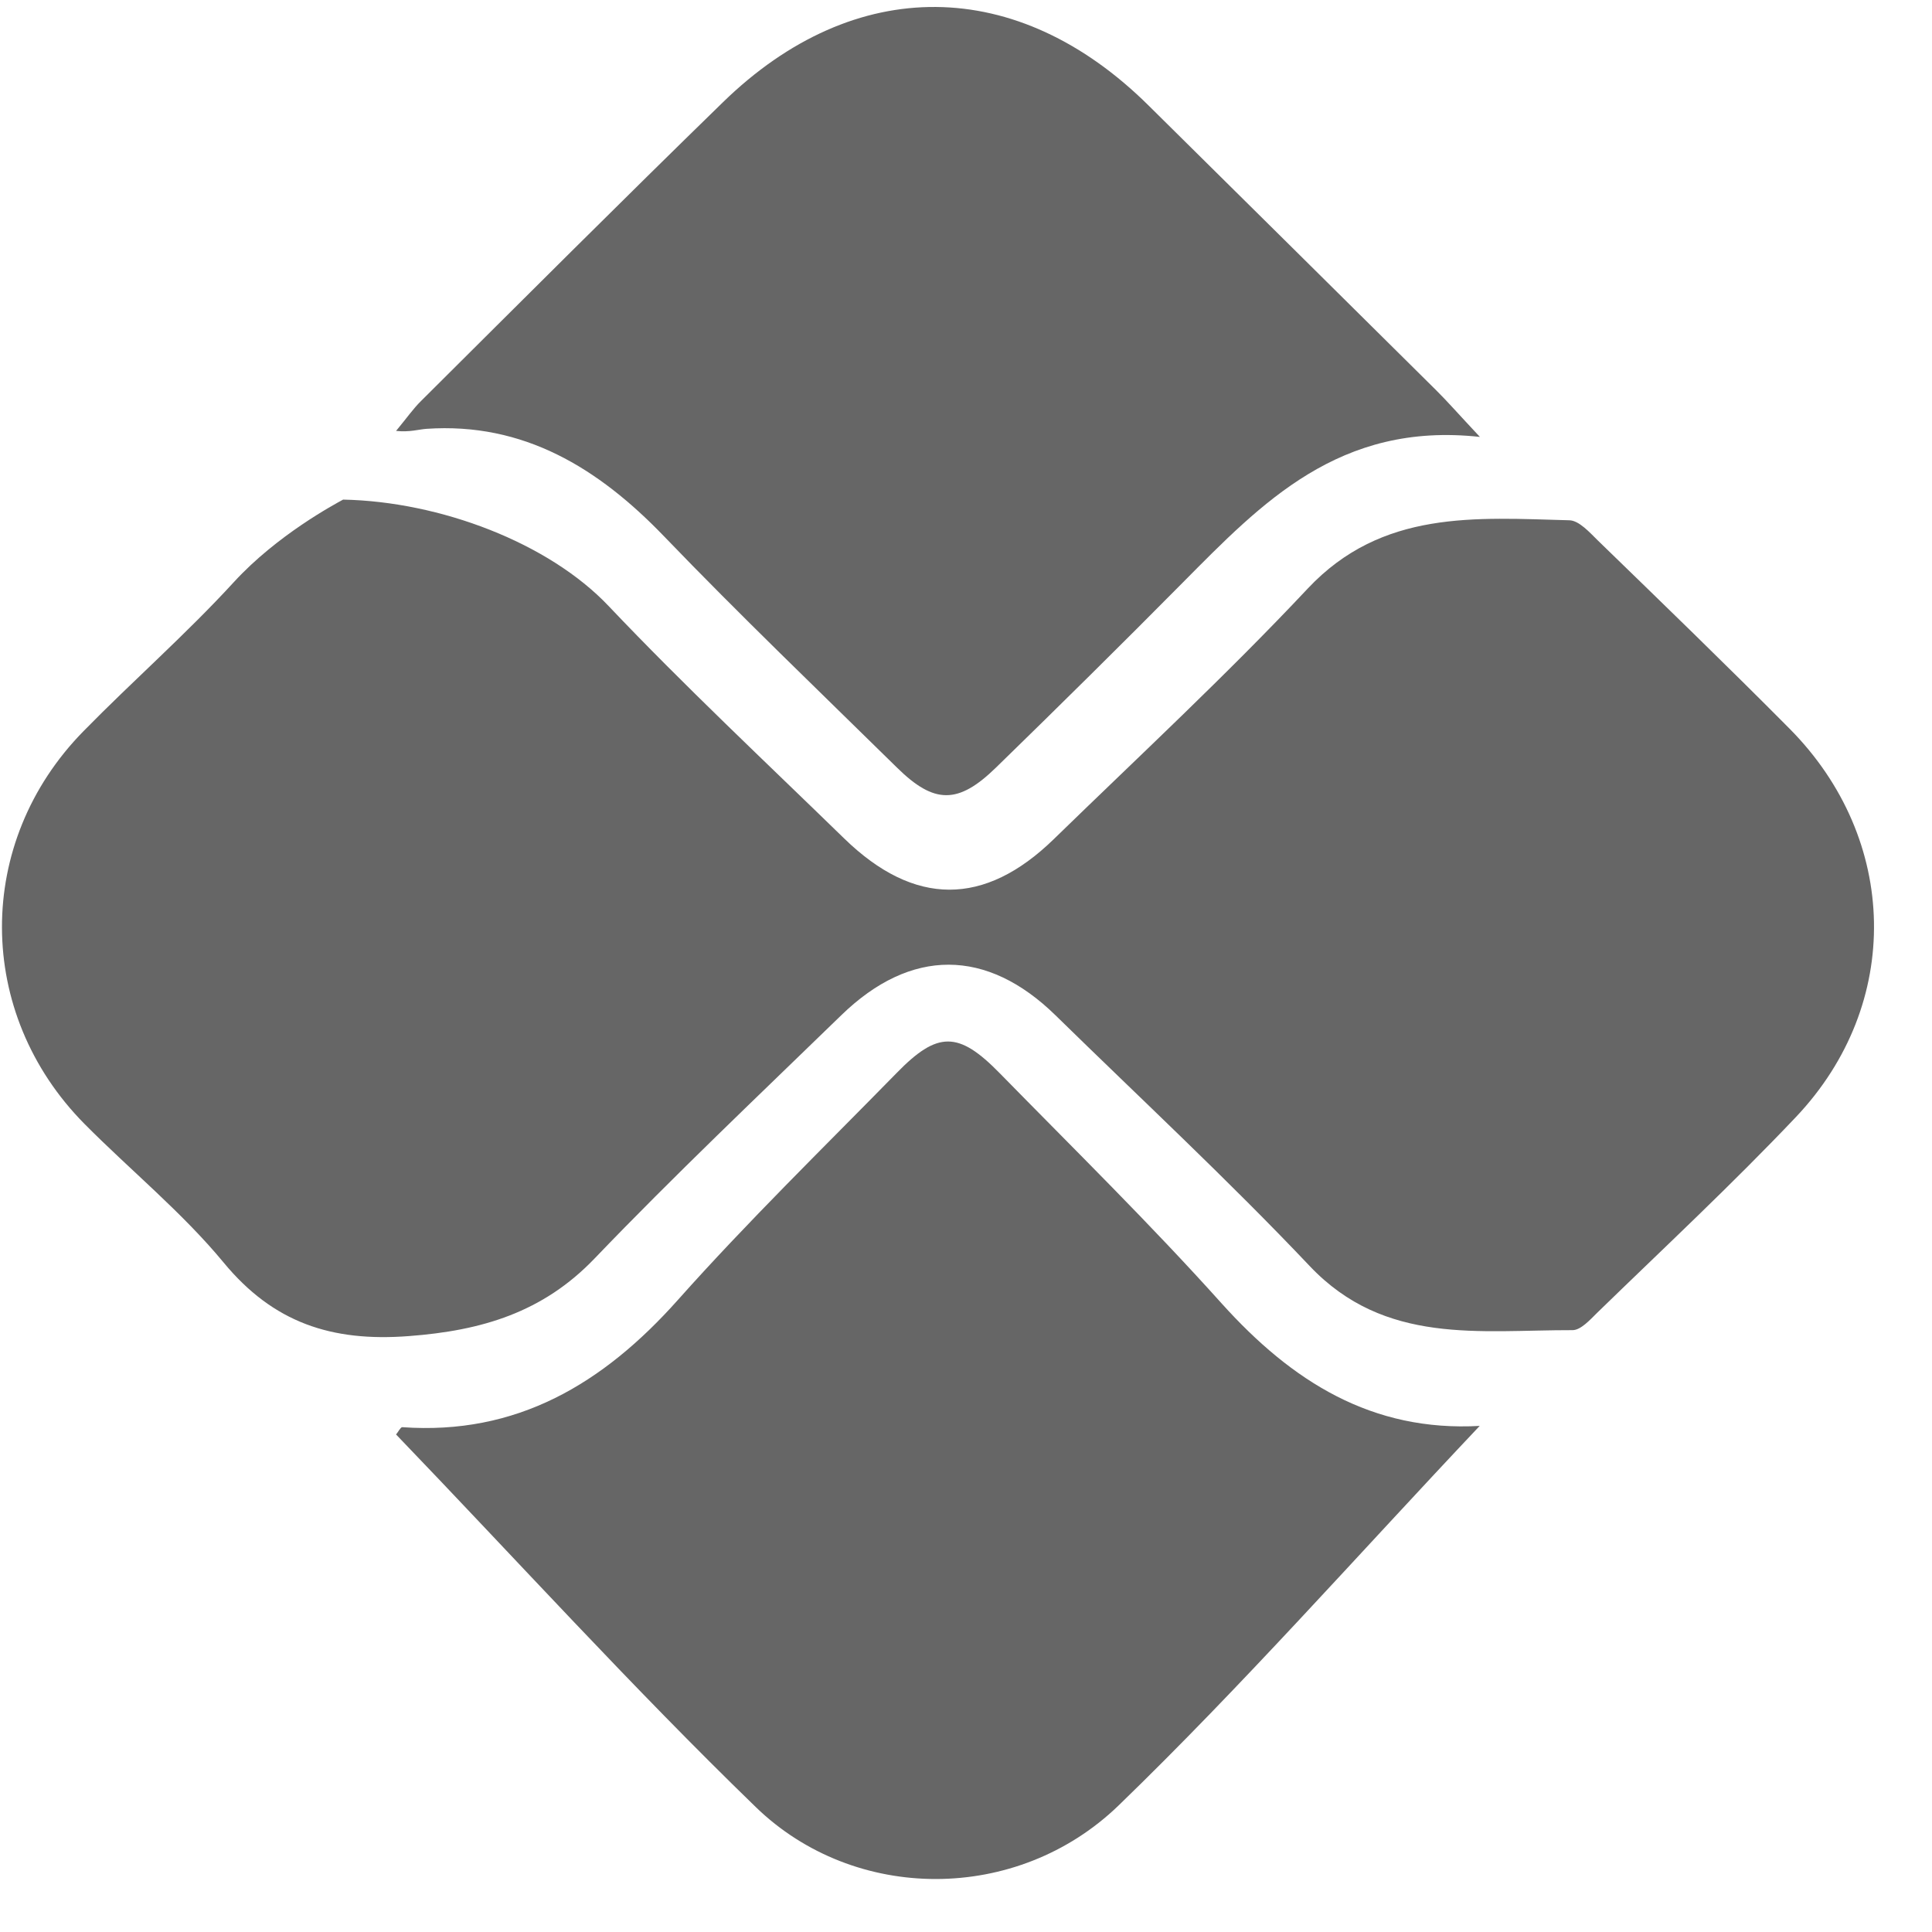
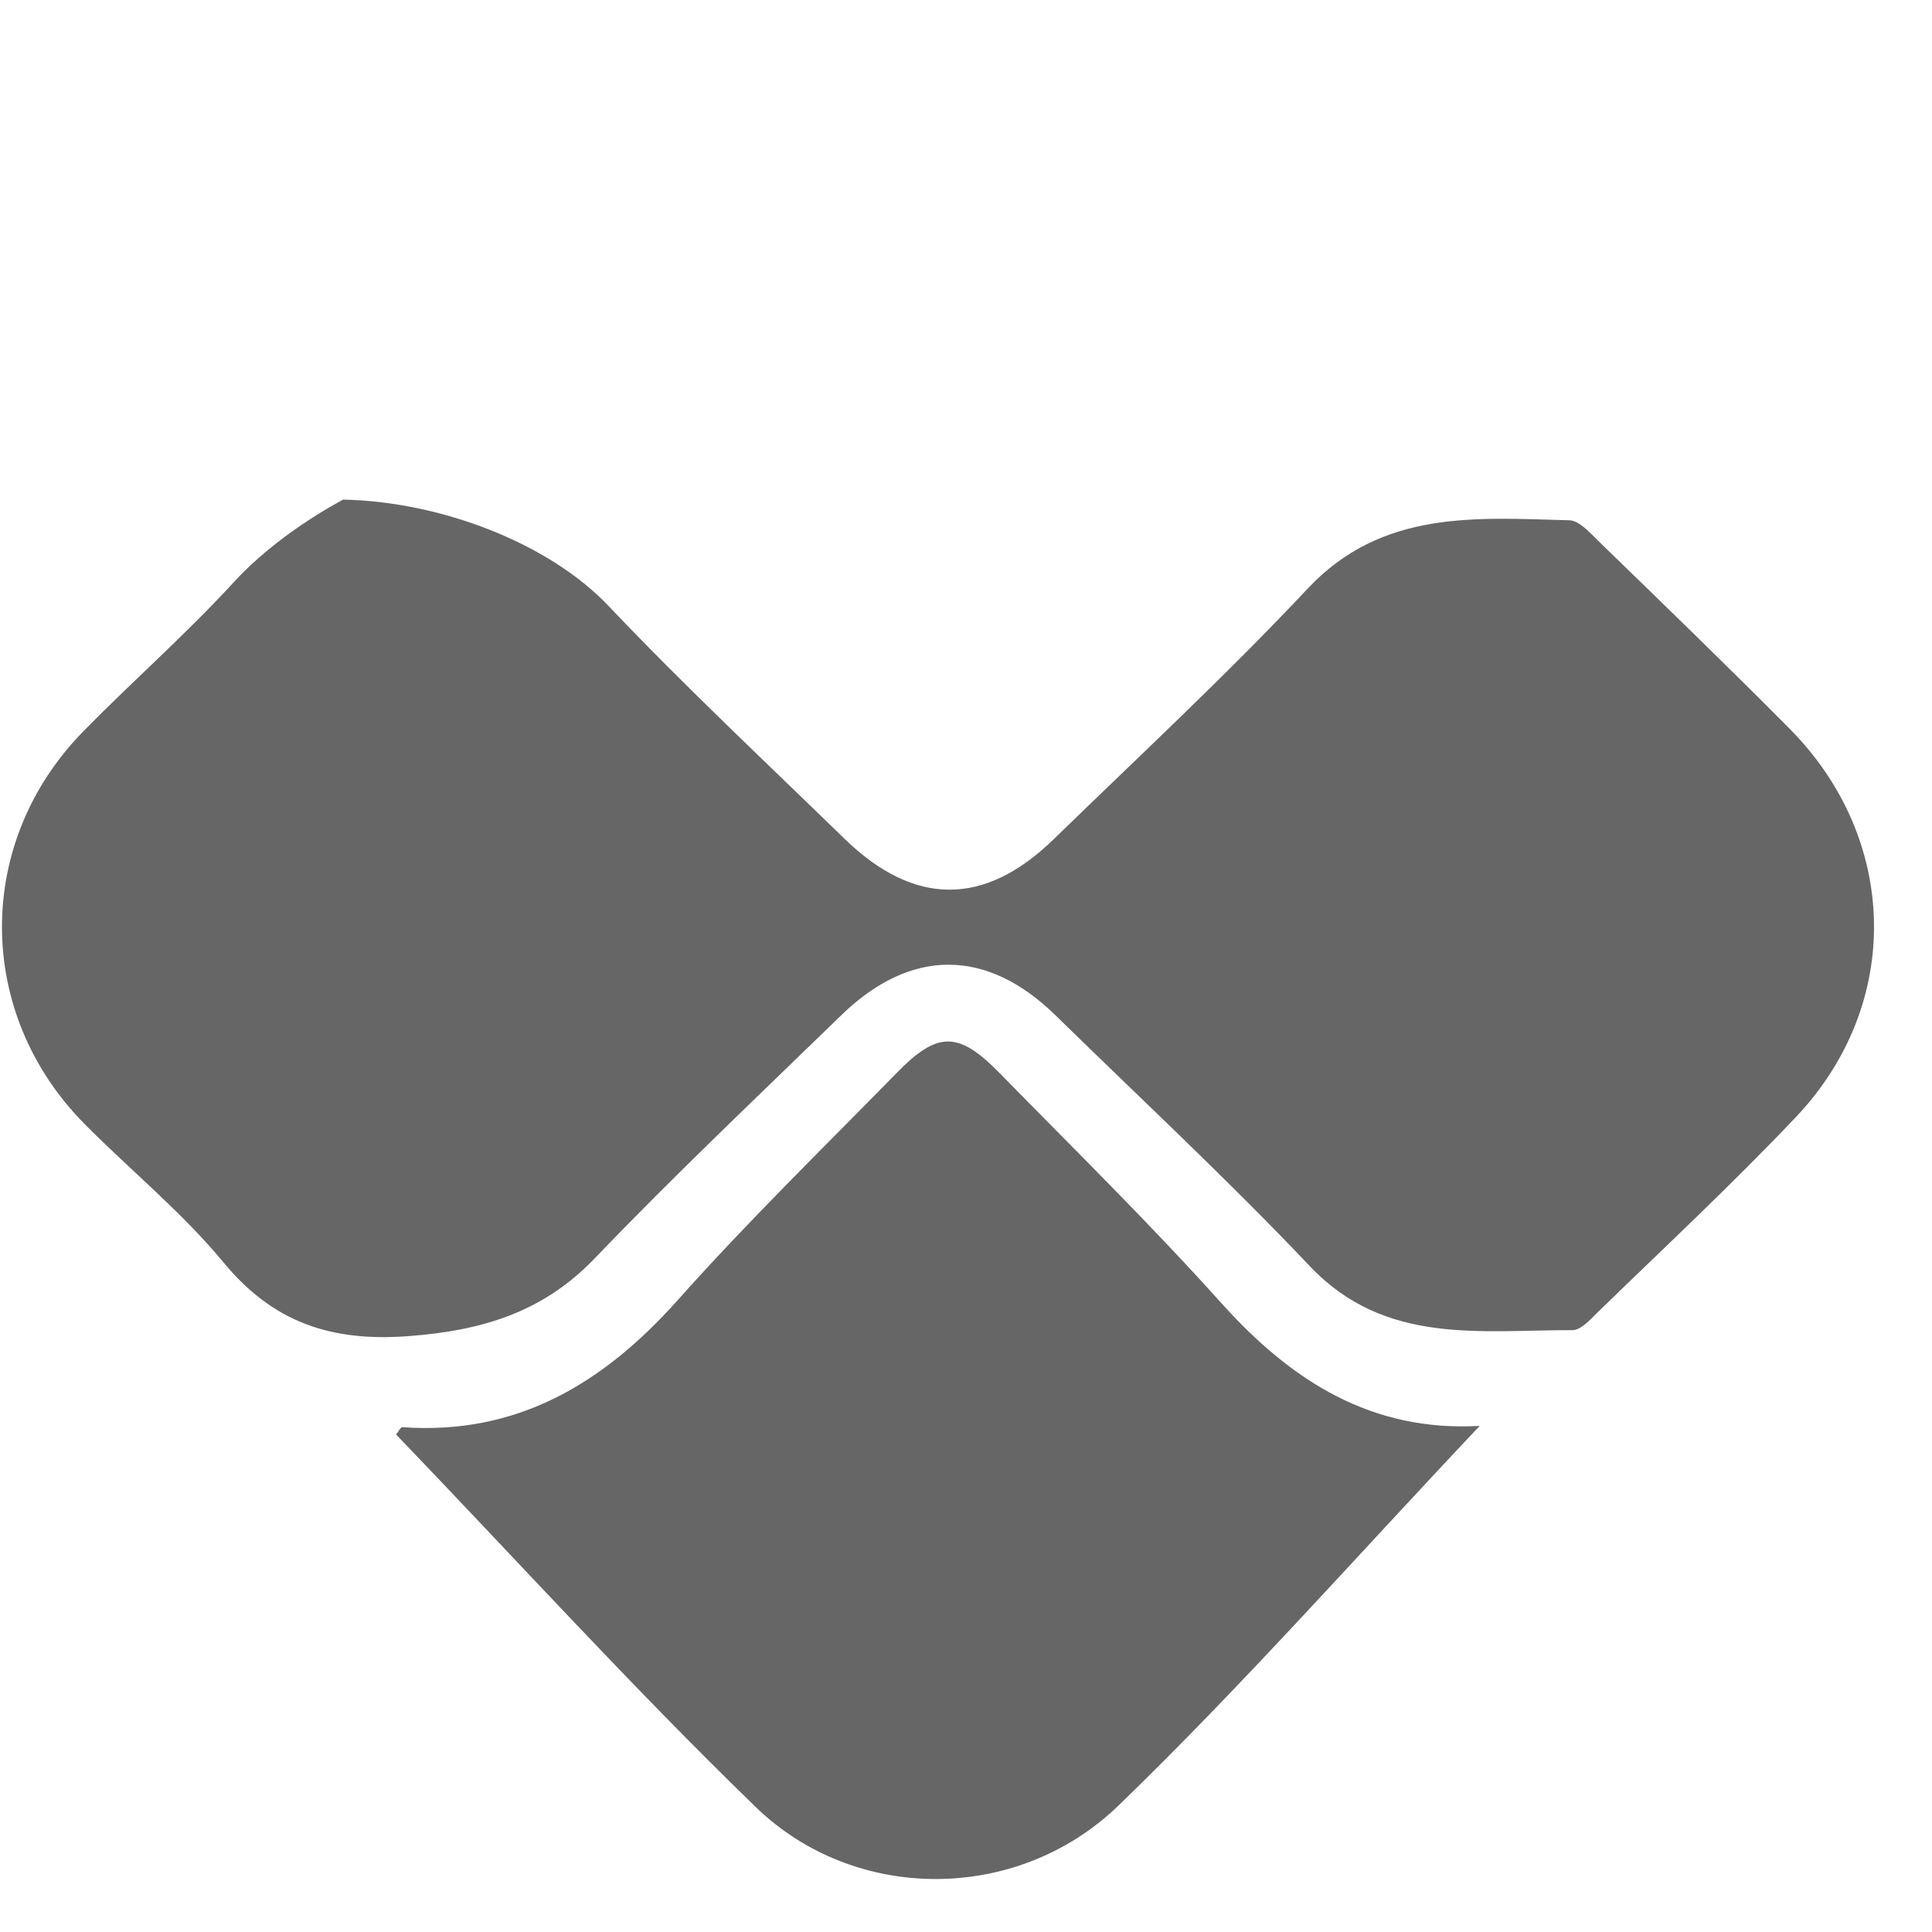
<svg xmlns="http://www.w3.org/2000/svg" width="27" height="27" viewBox="0 0 27 27" fill="none">
  <path d="M4.795 6.982C6.149 7.009 7.668 7.584 8.507 8.471C9.566 9.587 10.695 10.644 11.799 11.719C12.777 12.67 13.758 12.67 14.726 11.728C15.918 10.568 17.139 9.436 18.276 8.225C19.314 7.121 20.623 7.236 21.932 7.271C22.067 7.274 22.215 7.44 22.329 7.552C23.229 8.426 24.128 9.295 25.01 10.184C26.541 11.728 26.593 14.032 25.1 15.609C24.207 16.551 23.253 17.44 22.32 18.347C22.221 18.445 22.091 18.589 21.977 18.589C20.68 18.586 19.354 18.802 18.304 17.694C17.163 16.489 15.942 15.355 14.753 14.191C13.791 13.249 12.729 13.243 11.757 14.188C10.598 15.314 9.425 16.424 8.309 17.588C7.587 18.341 6.735 18.595 5.715 18.672C4.635 18.755 3.82 18.486 3.125 17.644C2.547 16.944 1.825 16.356 1.181 15.707C-0.35 14.159 -0.359 11.773 1.166 10.219C1.858 9.513 2.604 8.86 3.269 8.134C3.874 7.475 4.677 7.047 4.795 6.982Z" fill="#666666" />
-   <path d="M5.535 6.022C5.687 5.839 5.775 5.711 5.884 5.604C7.286 4.209 8.686 2.809 10.103 1.429C11.945 -0.366 14.22 -0.343 16.055 1.478C17.394 2.803 18.735 4.128 20.073 5.456C20.231 5.613 20.38 5.784 20.682 6.106C18.717 5.891 17.634 7.028 16.53 8.141C15.669 9.011 14.796 9.873 13.918 10.728C13.391 11.241 13.057 11.241 12.536 10.728C11.444 9.655 10.337 8.594 9.277 7.492C8.361 6.541 7.318 5.9 5.96 5.993C5.848 6.001 5.728 6.042 5.535 6.022Z" fill="#666666" />
  <path d="M20.682 19.924C18.964 21.742 17.362 23.558 15.632 25.232C14.214 26.602 11.943 26.595 10.561 25.253C8.831 23.576 7.206 21.785 5.535 20.047C5.568 20.007 5.598 19.945 5.621 19.945C7.215 20.059 8.424 19.346 9.476 18.164C10.451 17.07 11.501 16.047 12.526 15C13.102 14.407 13.394 14.407 13.973 15C15.014 16.063 16.078 17.107 17.073 18.216C18.054 19.306 19.172 20.013 20.682 19.927V19.924Z" fill="#666666" />
</svg>